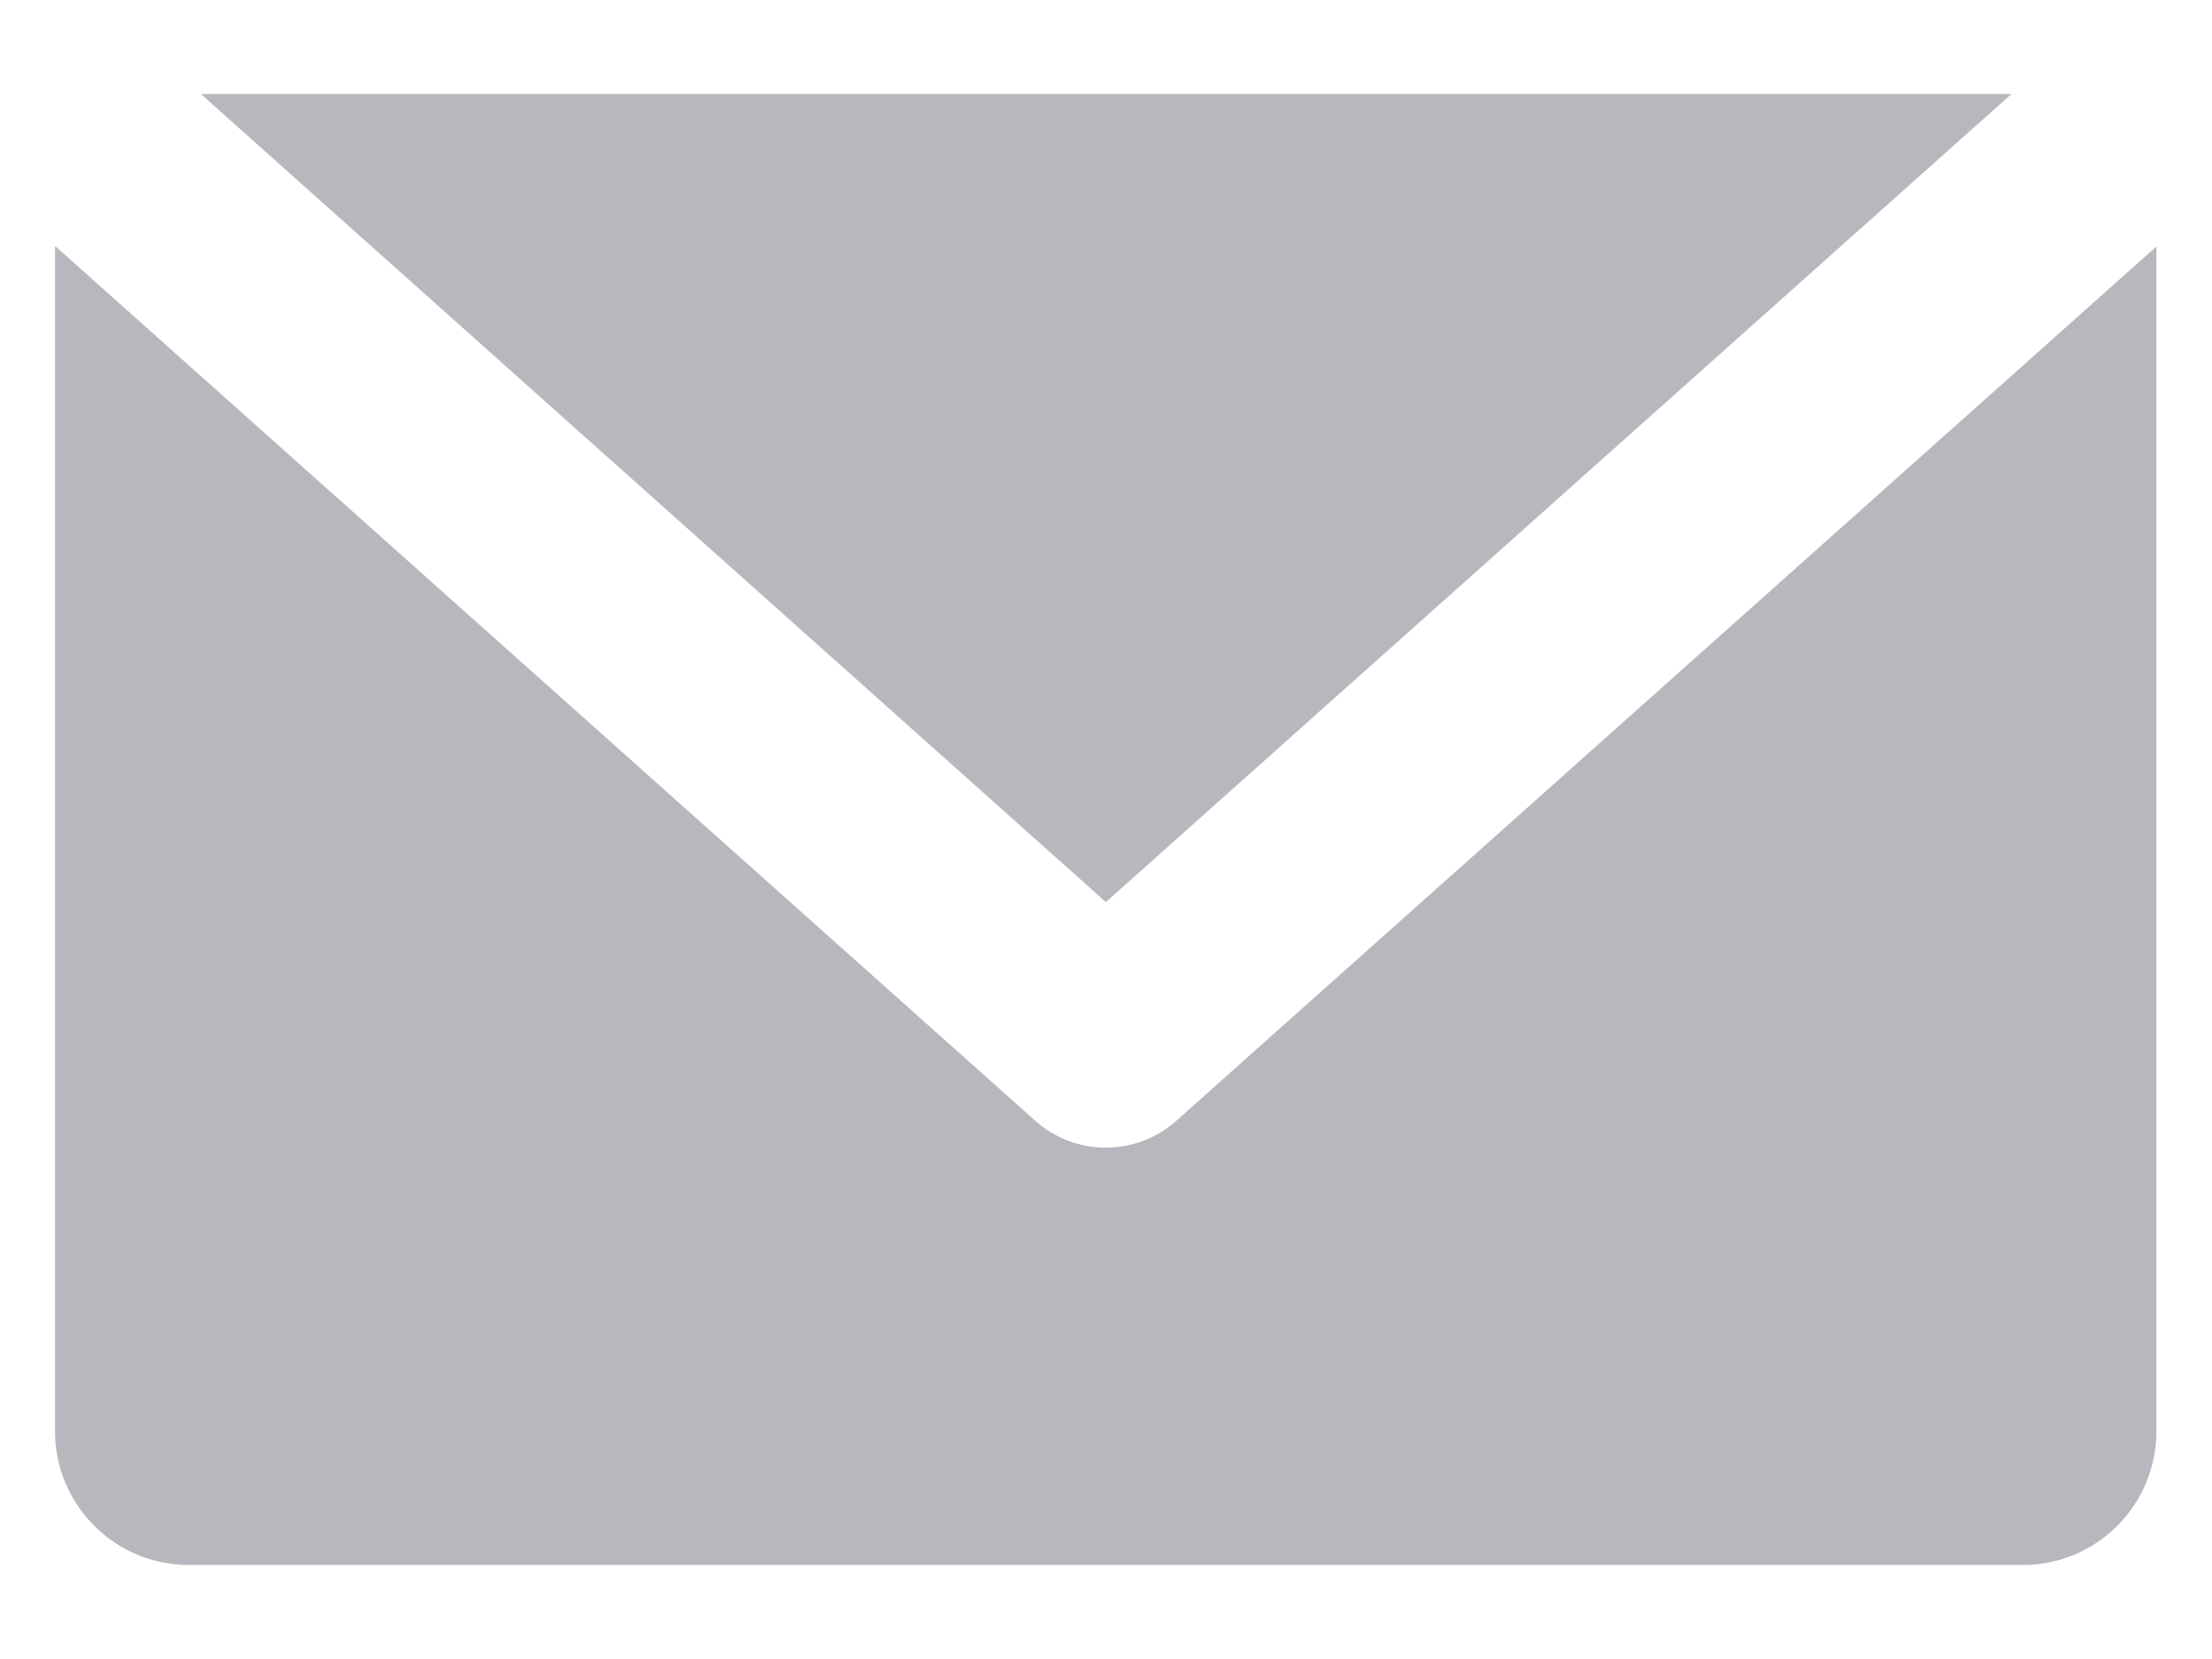
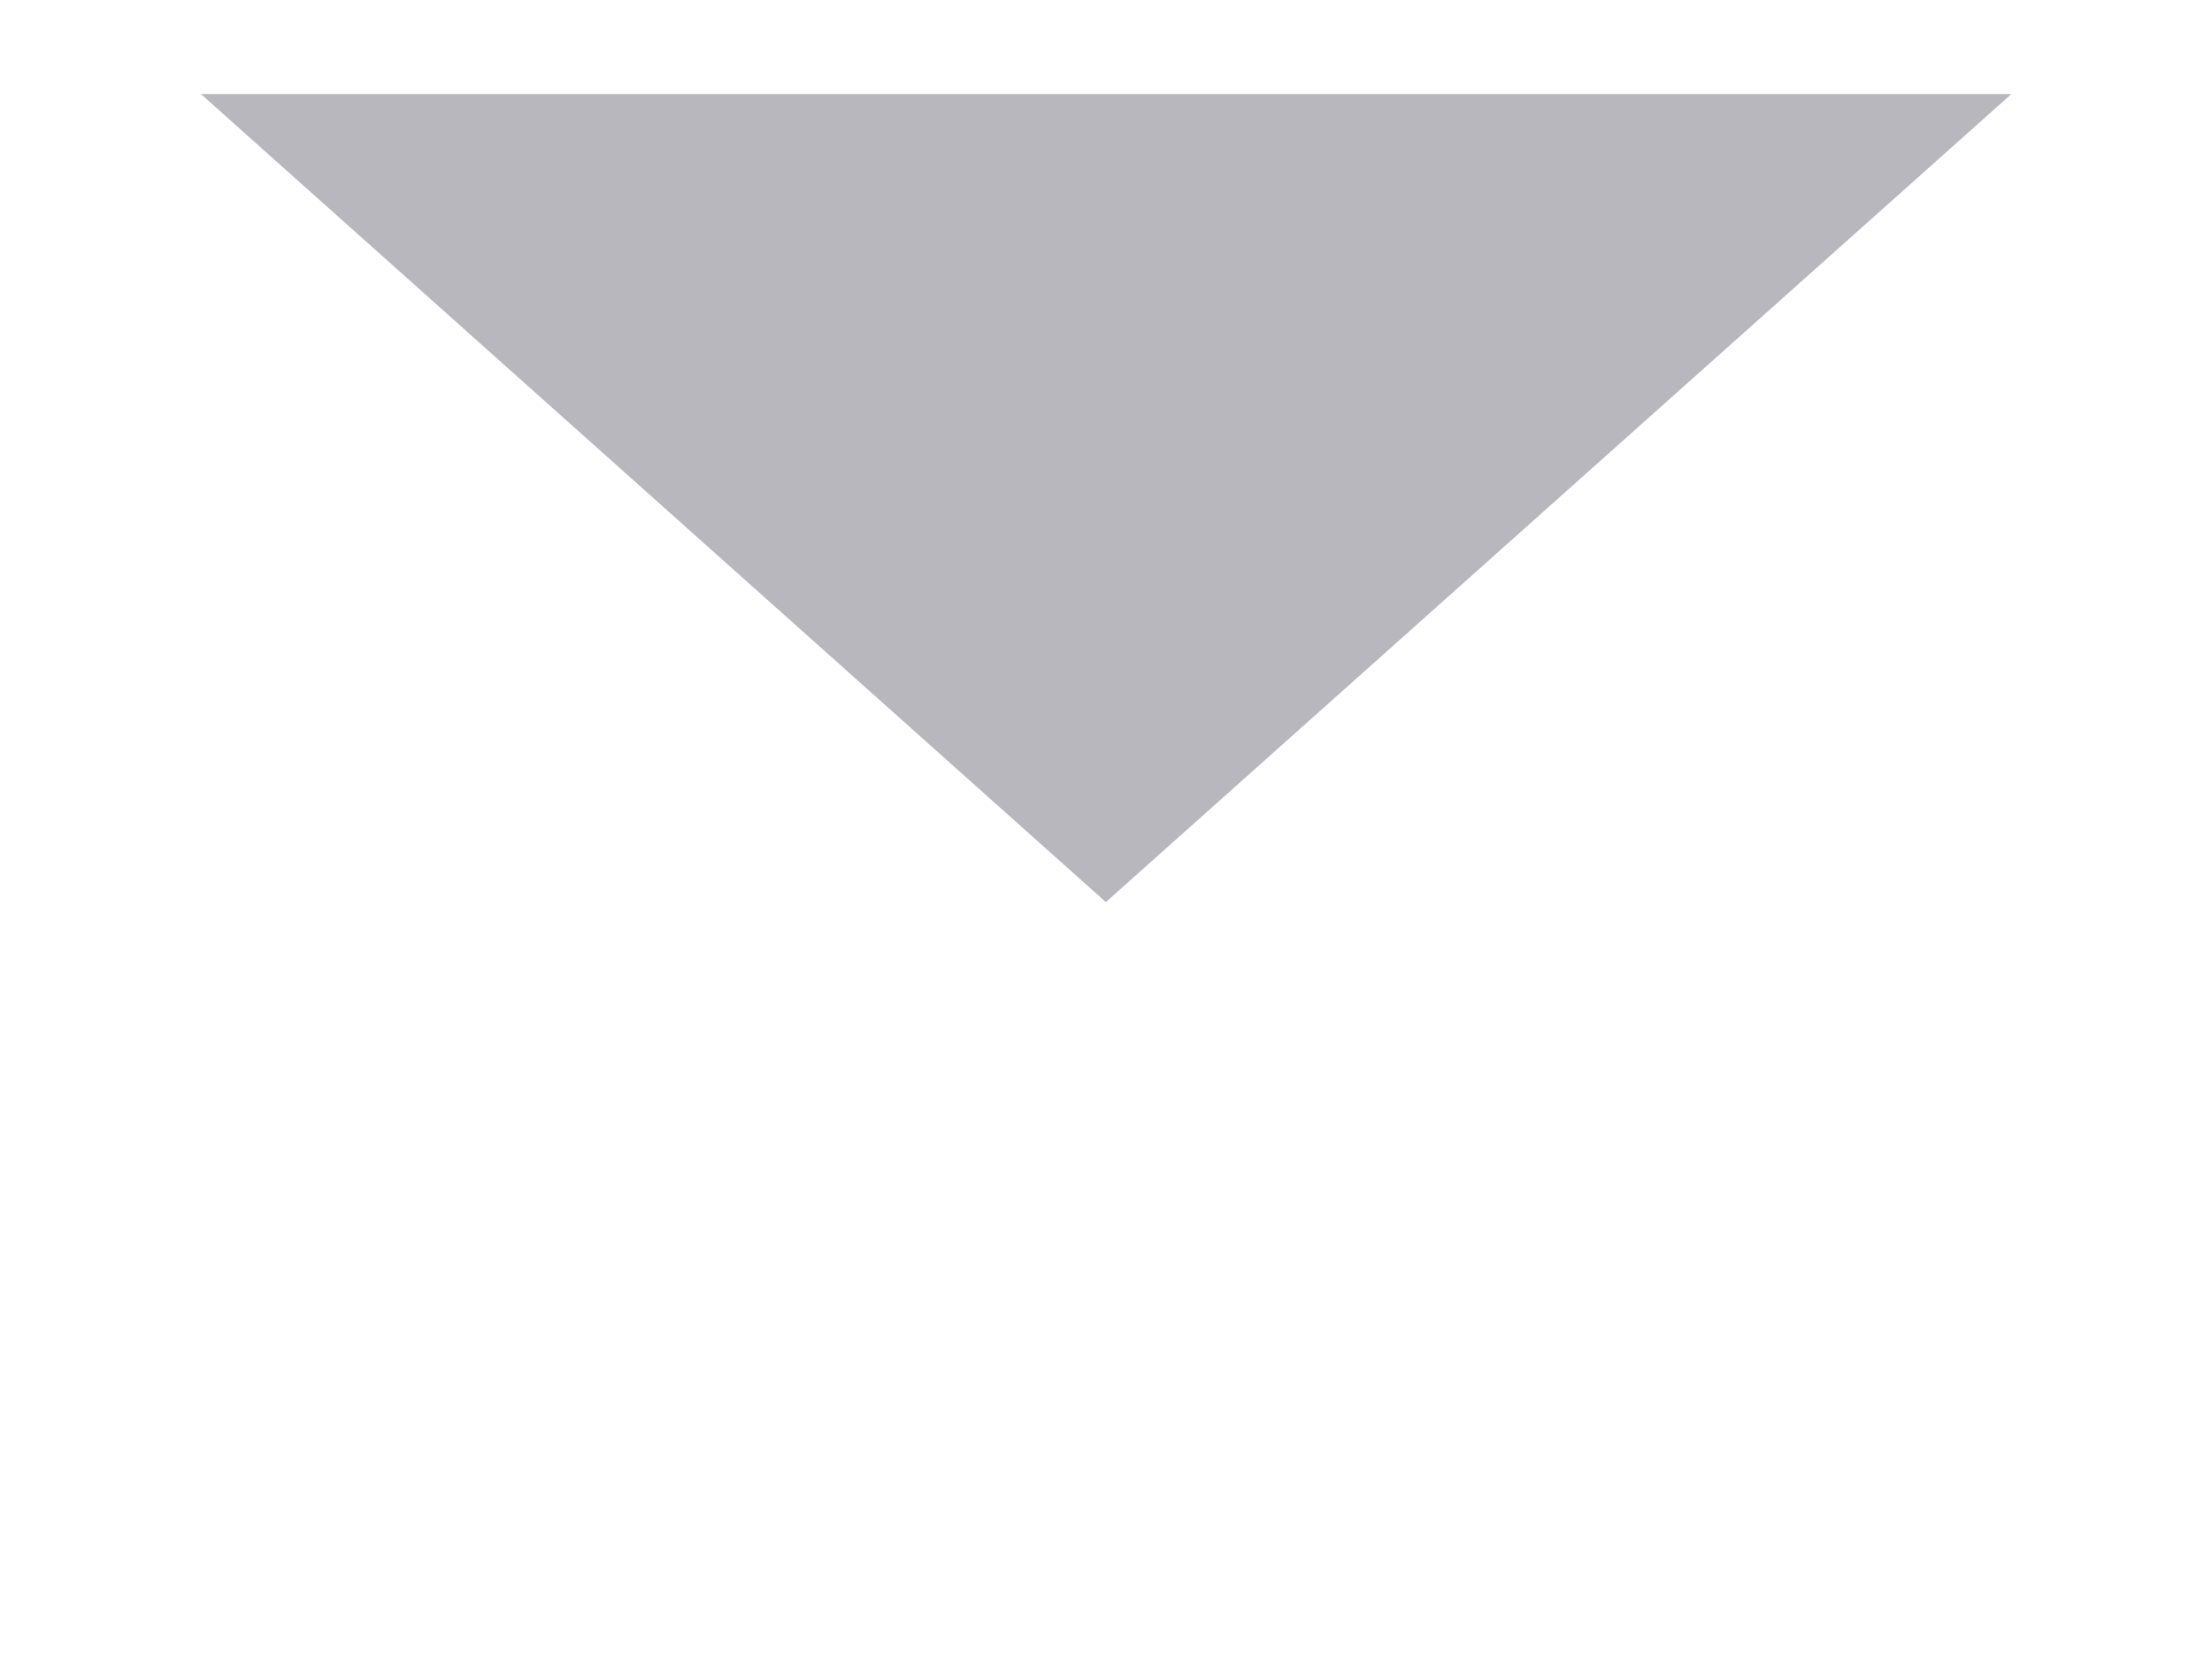
<svg xmlns="http://www.w3.org/2000/svg" width="16" height="12" viewBox="0 0 16 12" fill="none">
  <path d="M14.549 0.68H1.453L7.999 6.525L14.549 0.68Z" fill="#b7b7bd" />
-   <path d="M8.505 8.11C8.217 8.365 7.78 8.365 7.492 8.11L0.398 1.779V10.352C0.398 10.887 0.832 11.32 1.366 11.32H14.631C15.165 11.32 15.598 10.887 15.598 10.352V1.783L8.505 8.11Z" fill="#b7b7bd" />
</svg>